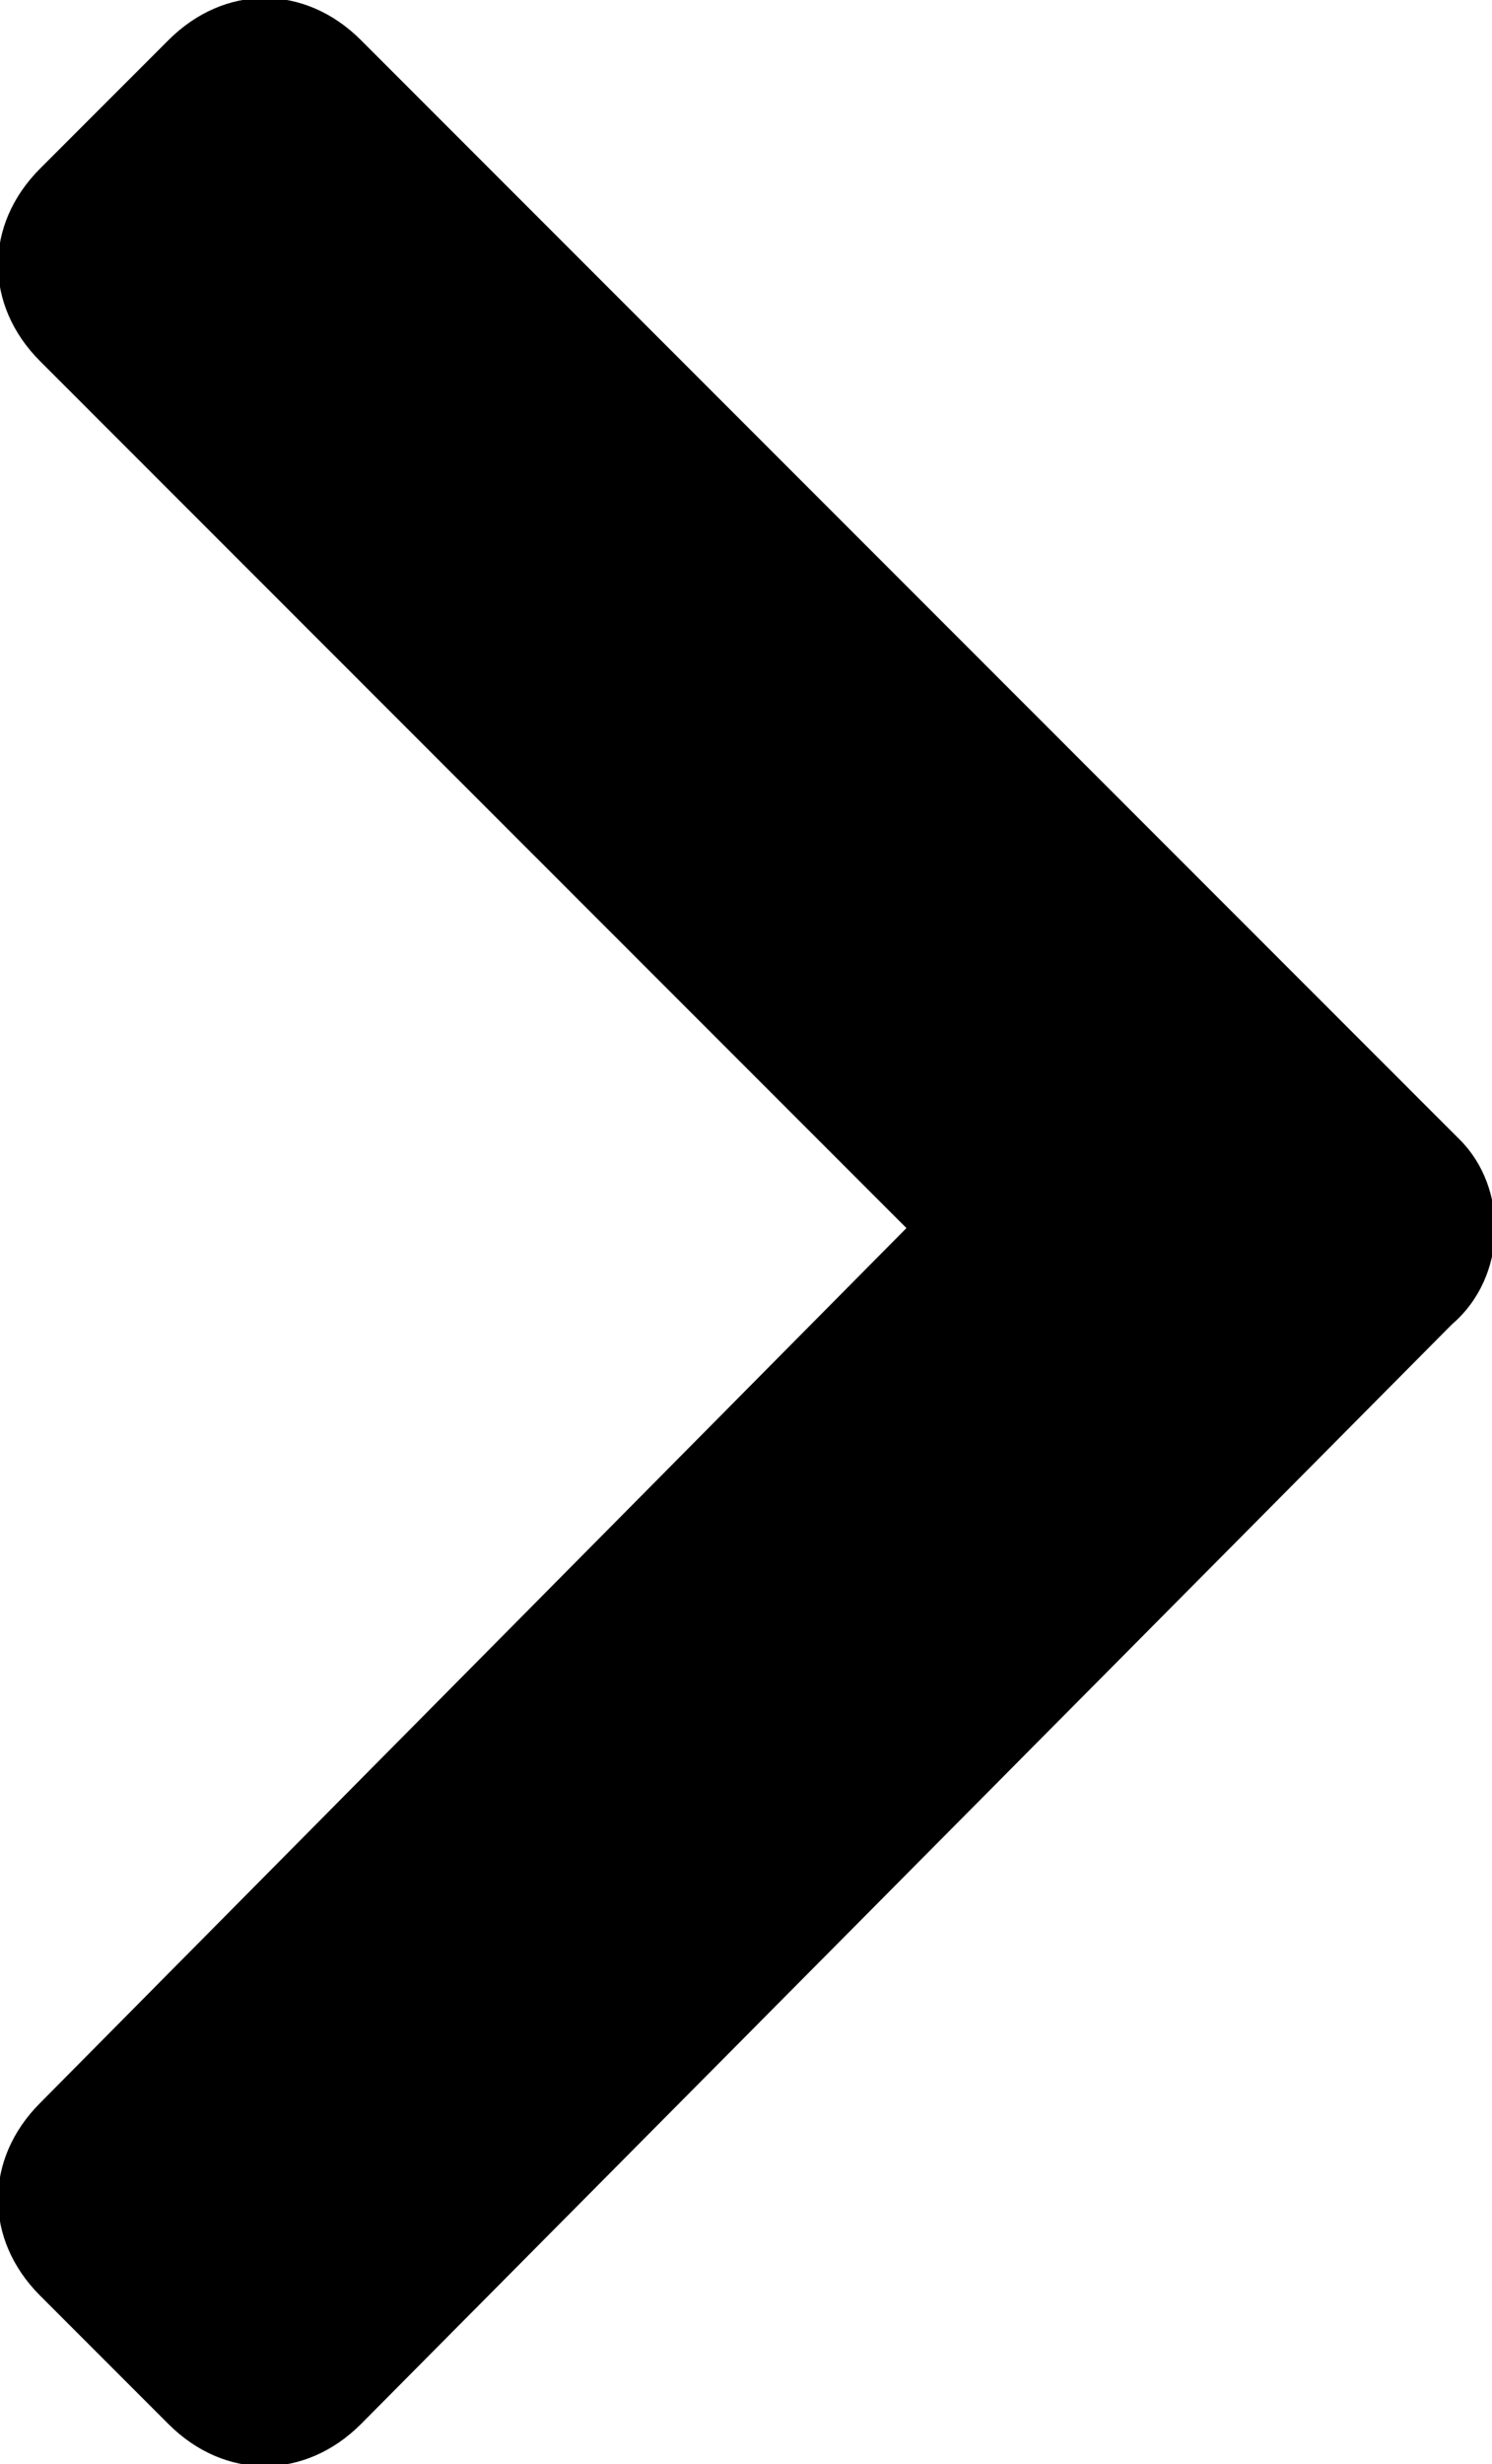
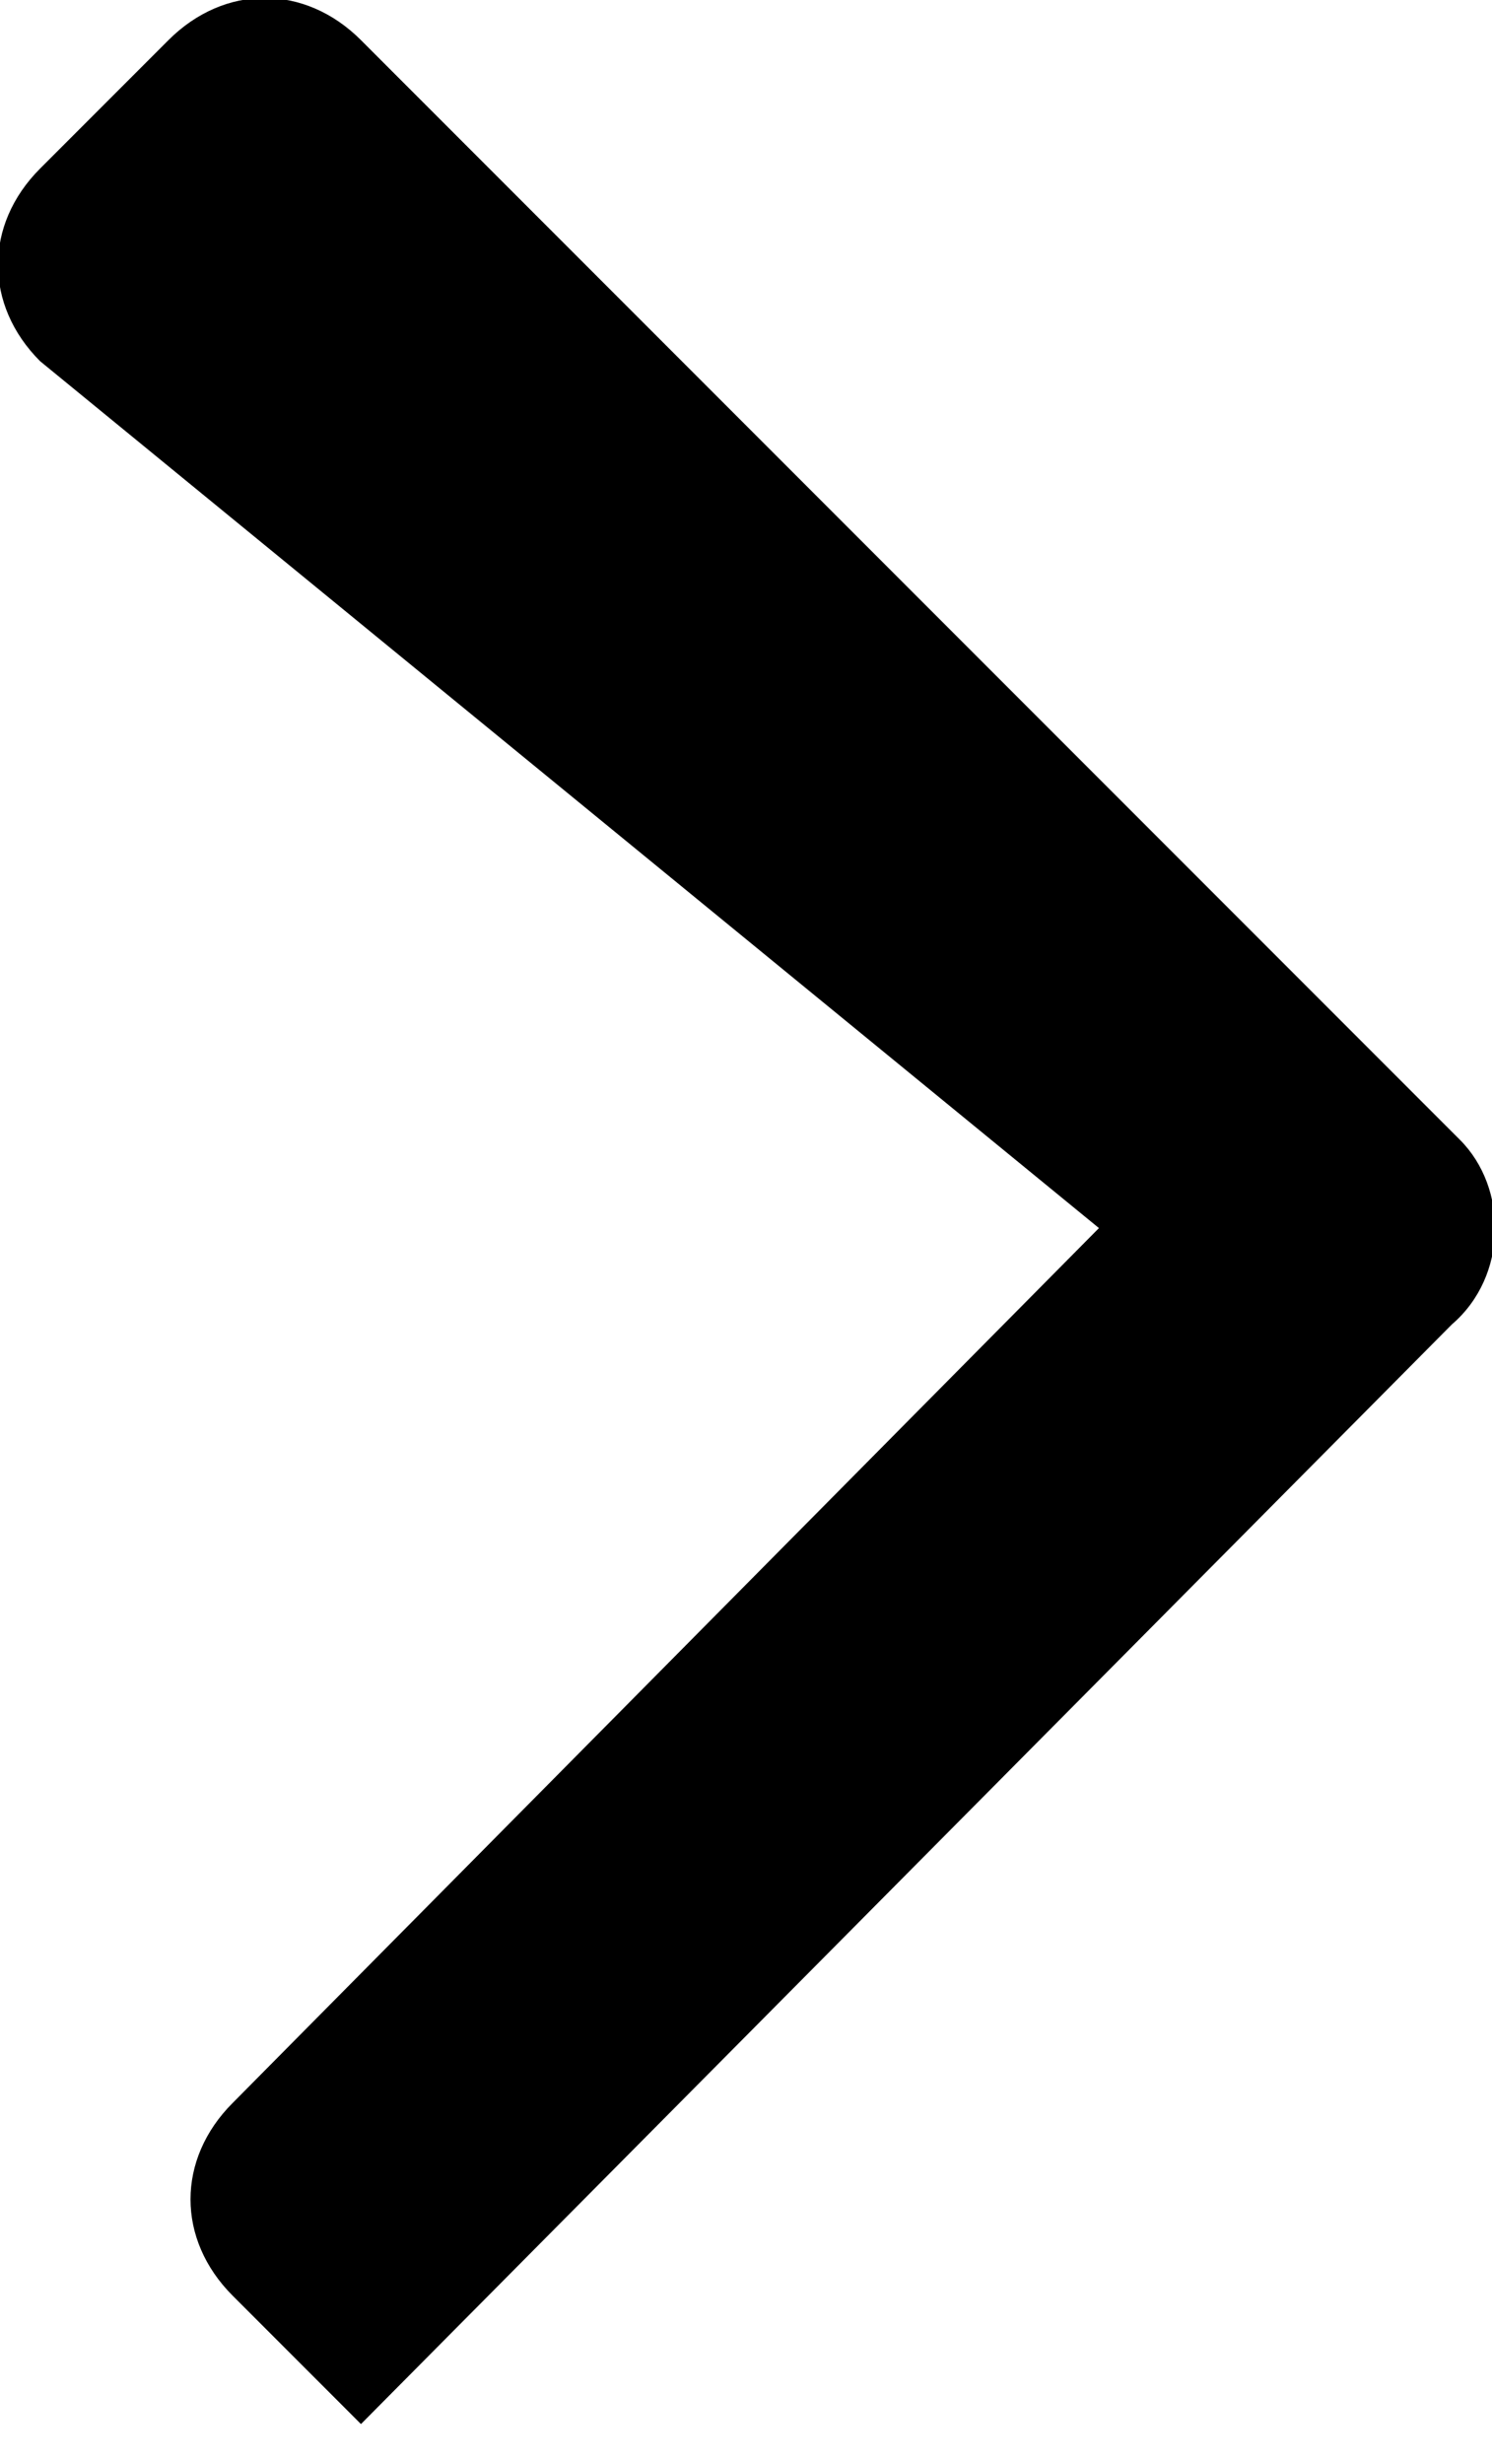
<svg xmlns="http://www.w3.org/2000/svg" version="1.1" id="Layer_1" x="0px" y="0px" viewBox="0 0 18.6 30.7" style="enable-background:new 0 0 18.6 30.7;" xml:space="preserve">
-   <path id="Icon_awesome-chevron-right" d="M18.1,16.5L4.5,30.2c-0.7,0.7-1.7,0.7-2.4,0l0,0l-1.6-1.6c-0.7-0.7-0.7-1.7,0-2.4  l10.8-10.9L0.5,4.5c-0.7-0.7-0.7-1.7,0-2.4l1.6-1.6c0.7-0.7,1.7-0.7,2.4,0l0,0l13.7,13.7C18.8,14.8,18.8,15.9,18.1,16.5z" />
+   <path id="Icon_awesome-chevron-right" d="M18.1,16.5L4.5,30.2l0,0l-1.6-1.6c-0.7-0.7-0.7-1.7,0-2.4  l10.8-10.9L0.5,4.5c-0.7-0.7-0.7-1.7,0-2.4l1.6-1.6c0.7-0.7,1.7-0.7,2.4,0l0,0l13.7,13.7C18.8,14.8,18.8,15.9,18.1,16.5z" />
</svg>